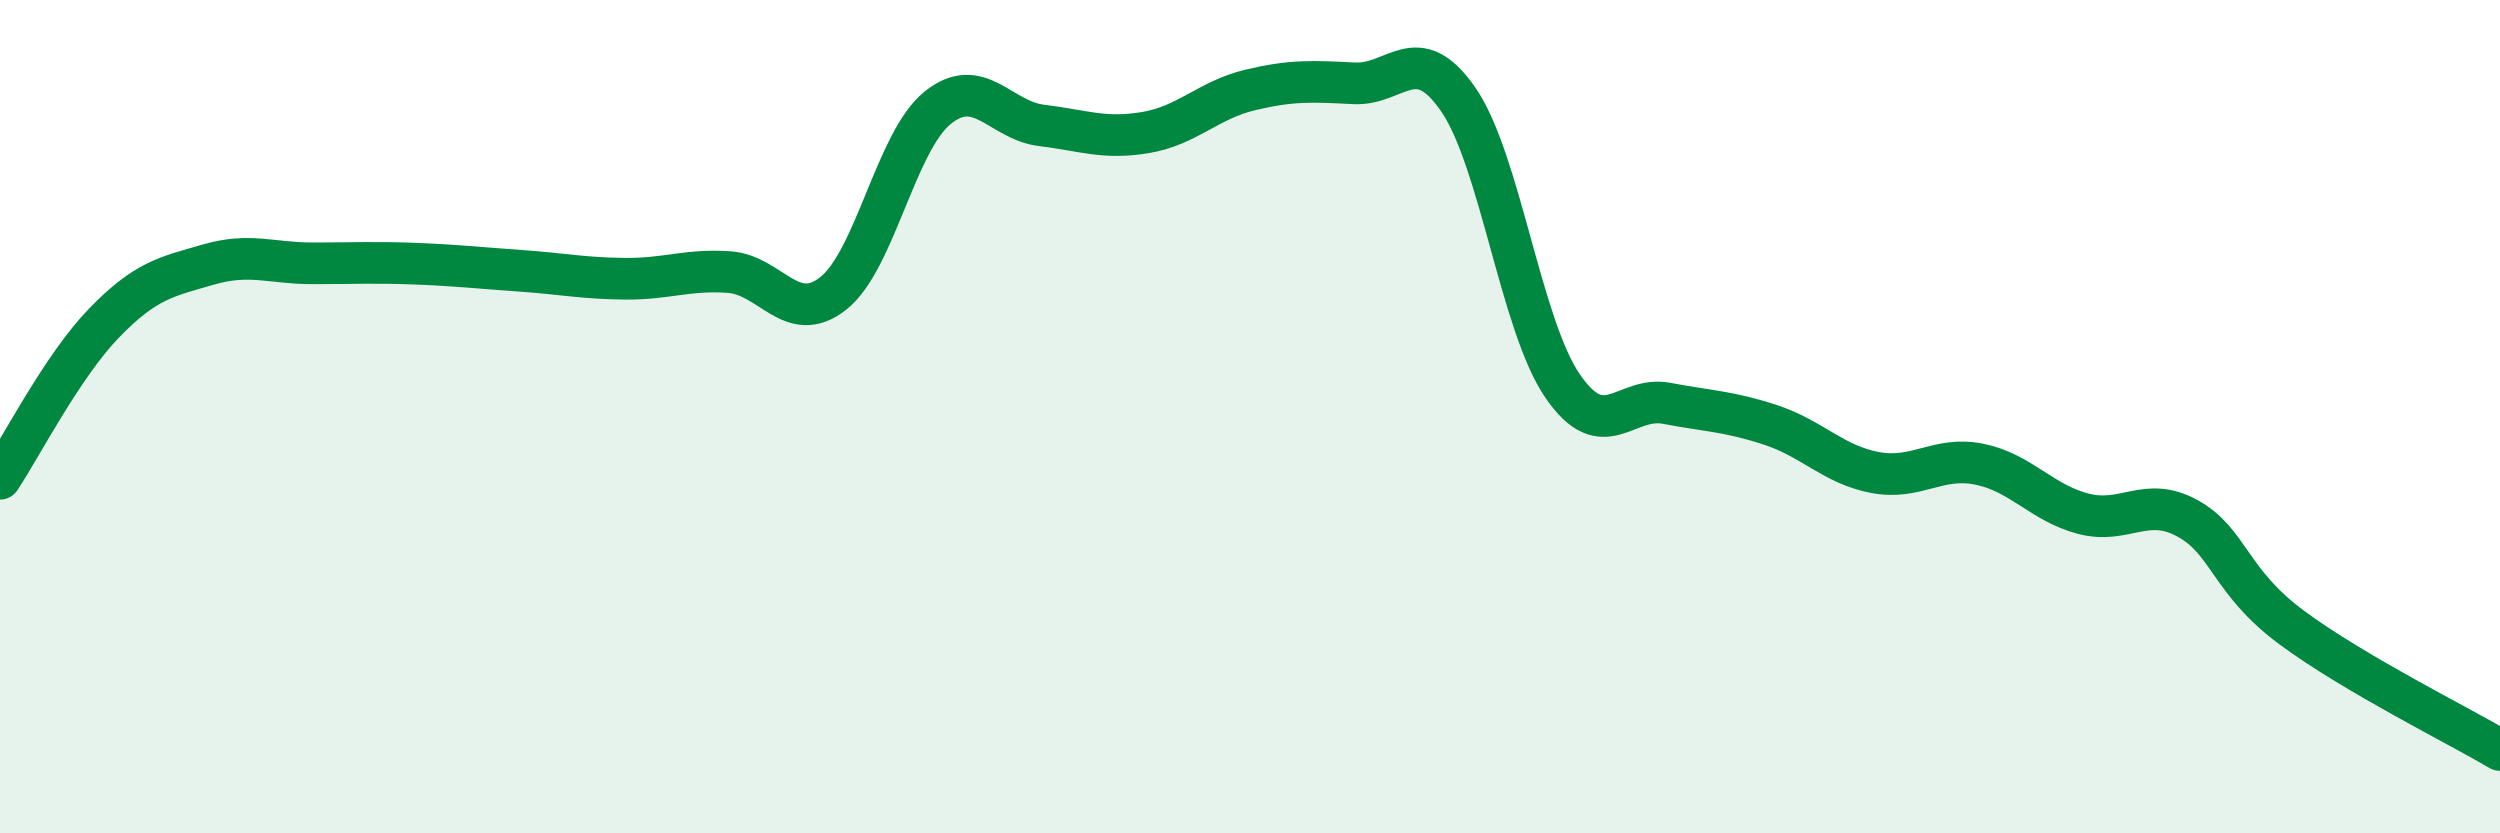
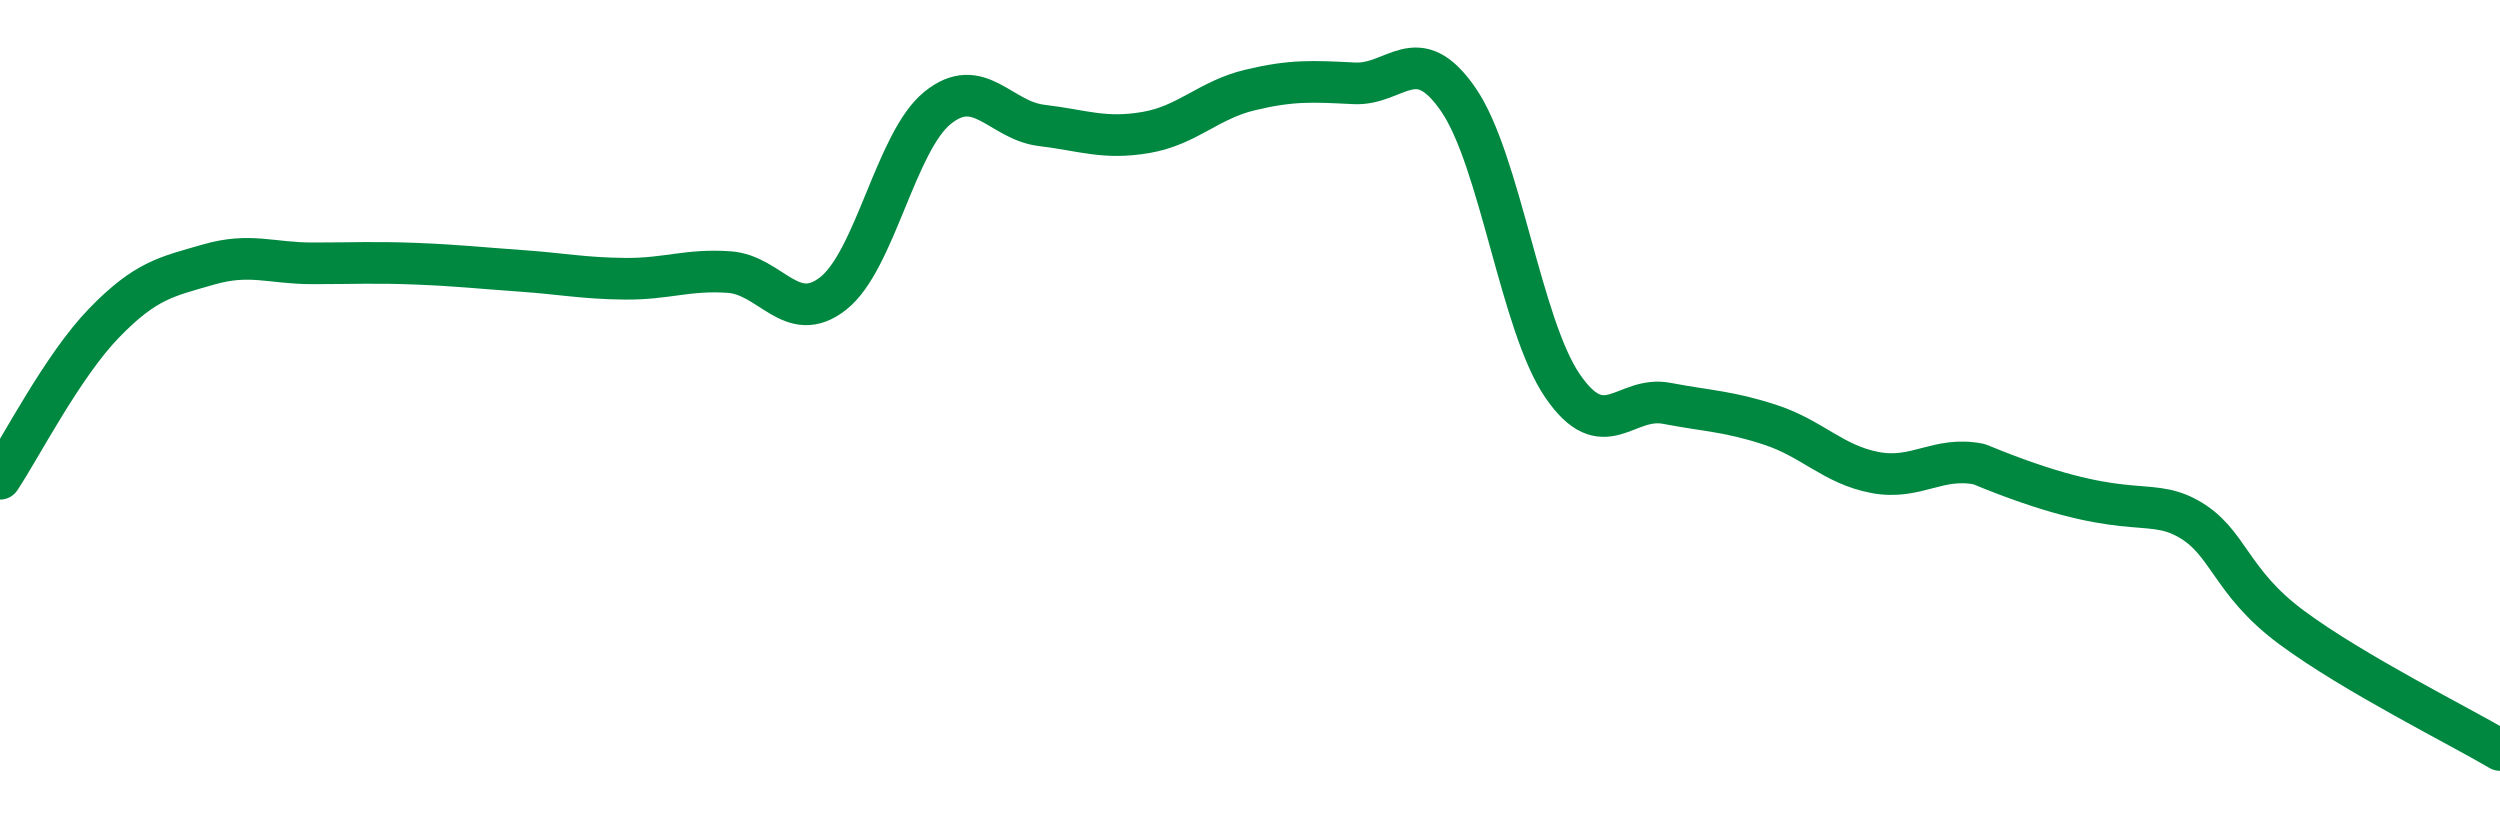
<svg xmlns="http://www.w3.org/2000/svg" width="60" height="20" viewBox="0 0 60 20">
-   <path d="M 0,11.49 C 0.5,10.74 1.5,8.78 2.5,7.75 C 3.5,6.72 4,6.64 5,6.35 C 6,6.06 6.5,6.32 7.5,6.32 C 8.5,6.32 9,6.29 10,6.33 C 11,6.37 11.5,6.43 12.5,6.5 C 13.5,6.57 14,6.68 15,6.69 C 16,6.7 16.5,6.46 17.5,6.53 C 18.5,6.6 19,7.83 20,7.04 C 21,6.25 21.5,3.4 22.5,2.59 C 23.5,1.78 24,2.89 25,3.01 C 26,3.13 26.5,3.35 27.5,3.18 C 28.5,3.01 29,2.4 30,2.16 C 31,1.92 31.5,1.95 32.5,2 C 33.5,2.05 34,0.94 35,2.39 C 36,3.84 36.5,7.8 37.5,9.26 C 38.5,10.72 39,9.49 40,9.68 C 41,9.87 41.5,9.87 42.5,10.2 C 43.5,10.53 44,11.15 45,11.34 C 46,11.53 46.5,10.94 47.5,11.14 C 48.5,11.34 49,12.07 50,12.33 C 51,12.59 51.5,11.89 52.5,12.44 C 53.5,12.99 53.5,13.95 55,15.06 C 56.5,16.17 59,17.41 60,18L60 20L0 20Z" fill="#008740" opacity="0.1" stroke-linecap="round" stroke-linejoin="round" />
-   <path d="M 0,11.49 C 0.5,10.74 1.5,8.78 2.5,7.75 C 3.5,6.72 4,6.64 5,6.35 C 6,6.06 6.5,6.32 7.5,6.32 C 8.5,6.32 9,6.29 10,6.33 C 11,6.37 11.5,6.43 12.5,6.5 C 13.5,6.57 14,6.68 15,6.69 C 16,6.7 16.5,6.46 17.5,6.53 C 18.5,6.6 19,7.83 20,7.04 C 21,6.25 21.5,3.4 22.5,2.59 C 23.5,1.78 24,2.89 25,3.01 C 26,3.13 26.5,3.35 27.5,3.18 C 28.5,3.01 29,2.4 30,2.16 C 31,1.92 31.5,1.95 32.5,2 C 33.5,2.05 34,0.94 35,2.39 C 36,3.84 36.5,7.8 37.5,9.26 C 38.5,10.72 39,9.49 40,9.68 C 41,9.87 41.5,9.87 42.5,10.2 C 43.5,10.53 44,11.15 45,11.34 C 46,11.53 46.5,10.94 47.5,11.14 C 48.5,11.34 49,12.07 50,12.33 C 51,12.59 51.5,11.89 52.5,12.44 C 53.5,12.99 53.5,13.95 55,15.06 C 56.5,16.17 59,17.41 60,18" stroke="#008740" stroke-width="1" fill="none" stroke-linecap="round" stroke-linejoin="round" />
+   <path d="M 0,11.49 C 0.5,10.74 1.5,8.78 2.5,7.75 C 3.5,6.72 4,6.64 5,6.35 C 6,6.06 6.5,6.32 7.5,6.32 C 8.5,6.32 9,6.29 10,6.33 C 11,6.37 11.5,6.43 12.5,6.5 C 13.5,6.57 14,6.68 15,6.69 C 16,6.7 16.5,6.46 17.5,6.53 C 18.5,6.6 19,7.83 20,7.04 C 21,6.25 21.5,3.4 22.5,2.59 C 23.5,1.78 24,2.89 25,3.01 C 26,3.13 26.5,3.35 27.5,3.18 C 28.5,3.01 29,2.4 30,2.16 C 31,1.92 31.5,1.95 32.5,2 C 33.5,2.05 34,0.94 35,2.39 C 36,3.84 36.5,7.8 37.5,9.26 C 38.5,10.72 39,9.49 40,9.68 C 41,9.87 41.5,9.87 42.5,10.2 C 43.5,10.53 44,11.15 45,11.34 C 46,11.53 46.5,10.94 47.5,11.14 C 51,12.59 51.5,11.89 52.5,12.44 C 53.5,12.99 53.5,13.95 55,15.06 C 56.5,16.17 59,17.41 60,18" stroke="#008740" stroke-width="1" fill="none" stroke-linecap="round" stroke-linejoin="round" />
</svg>